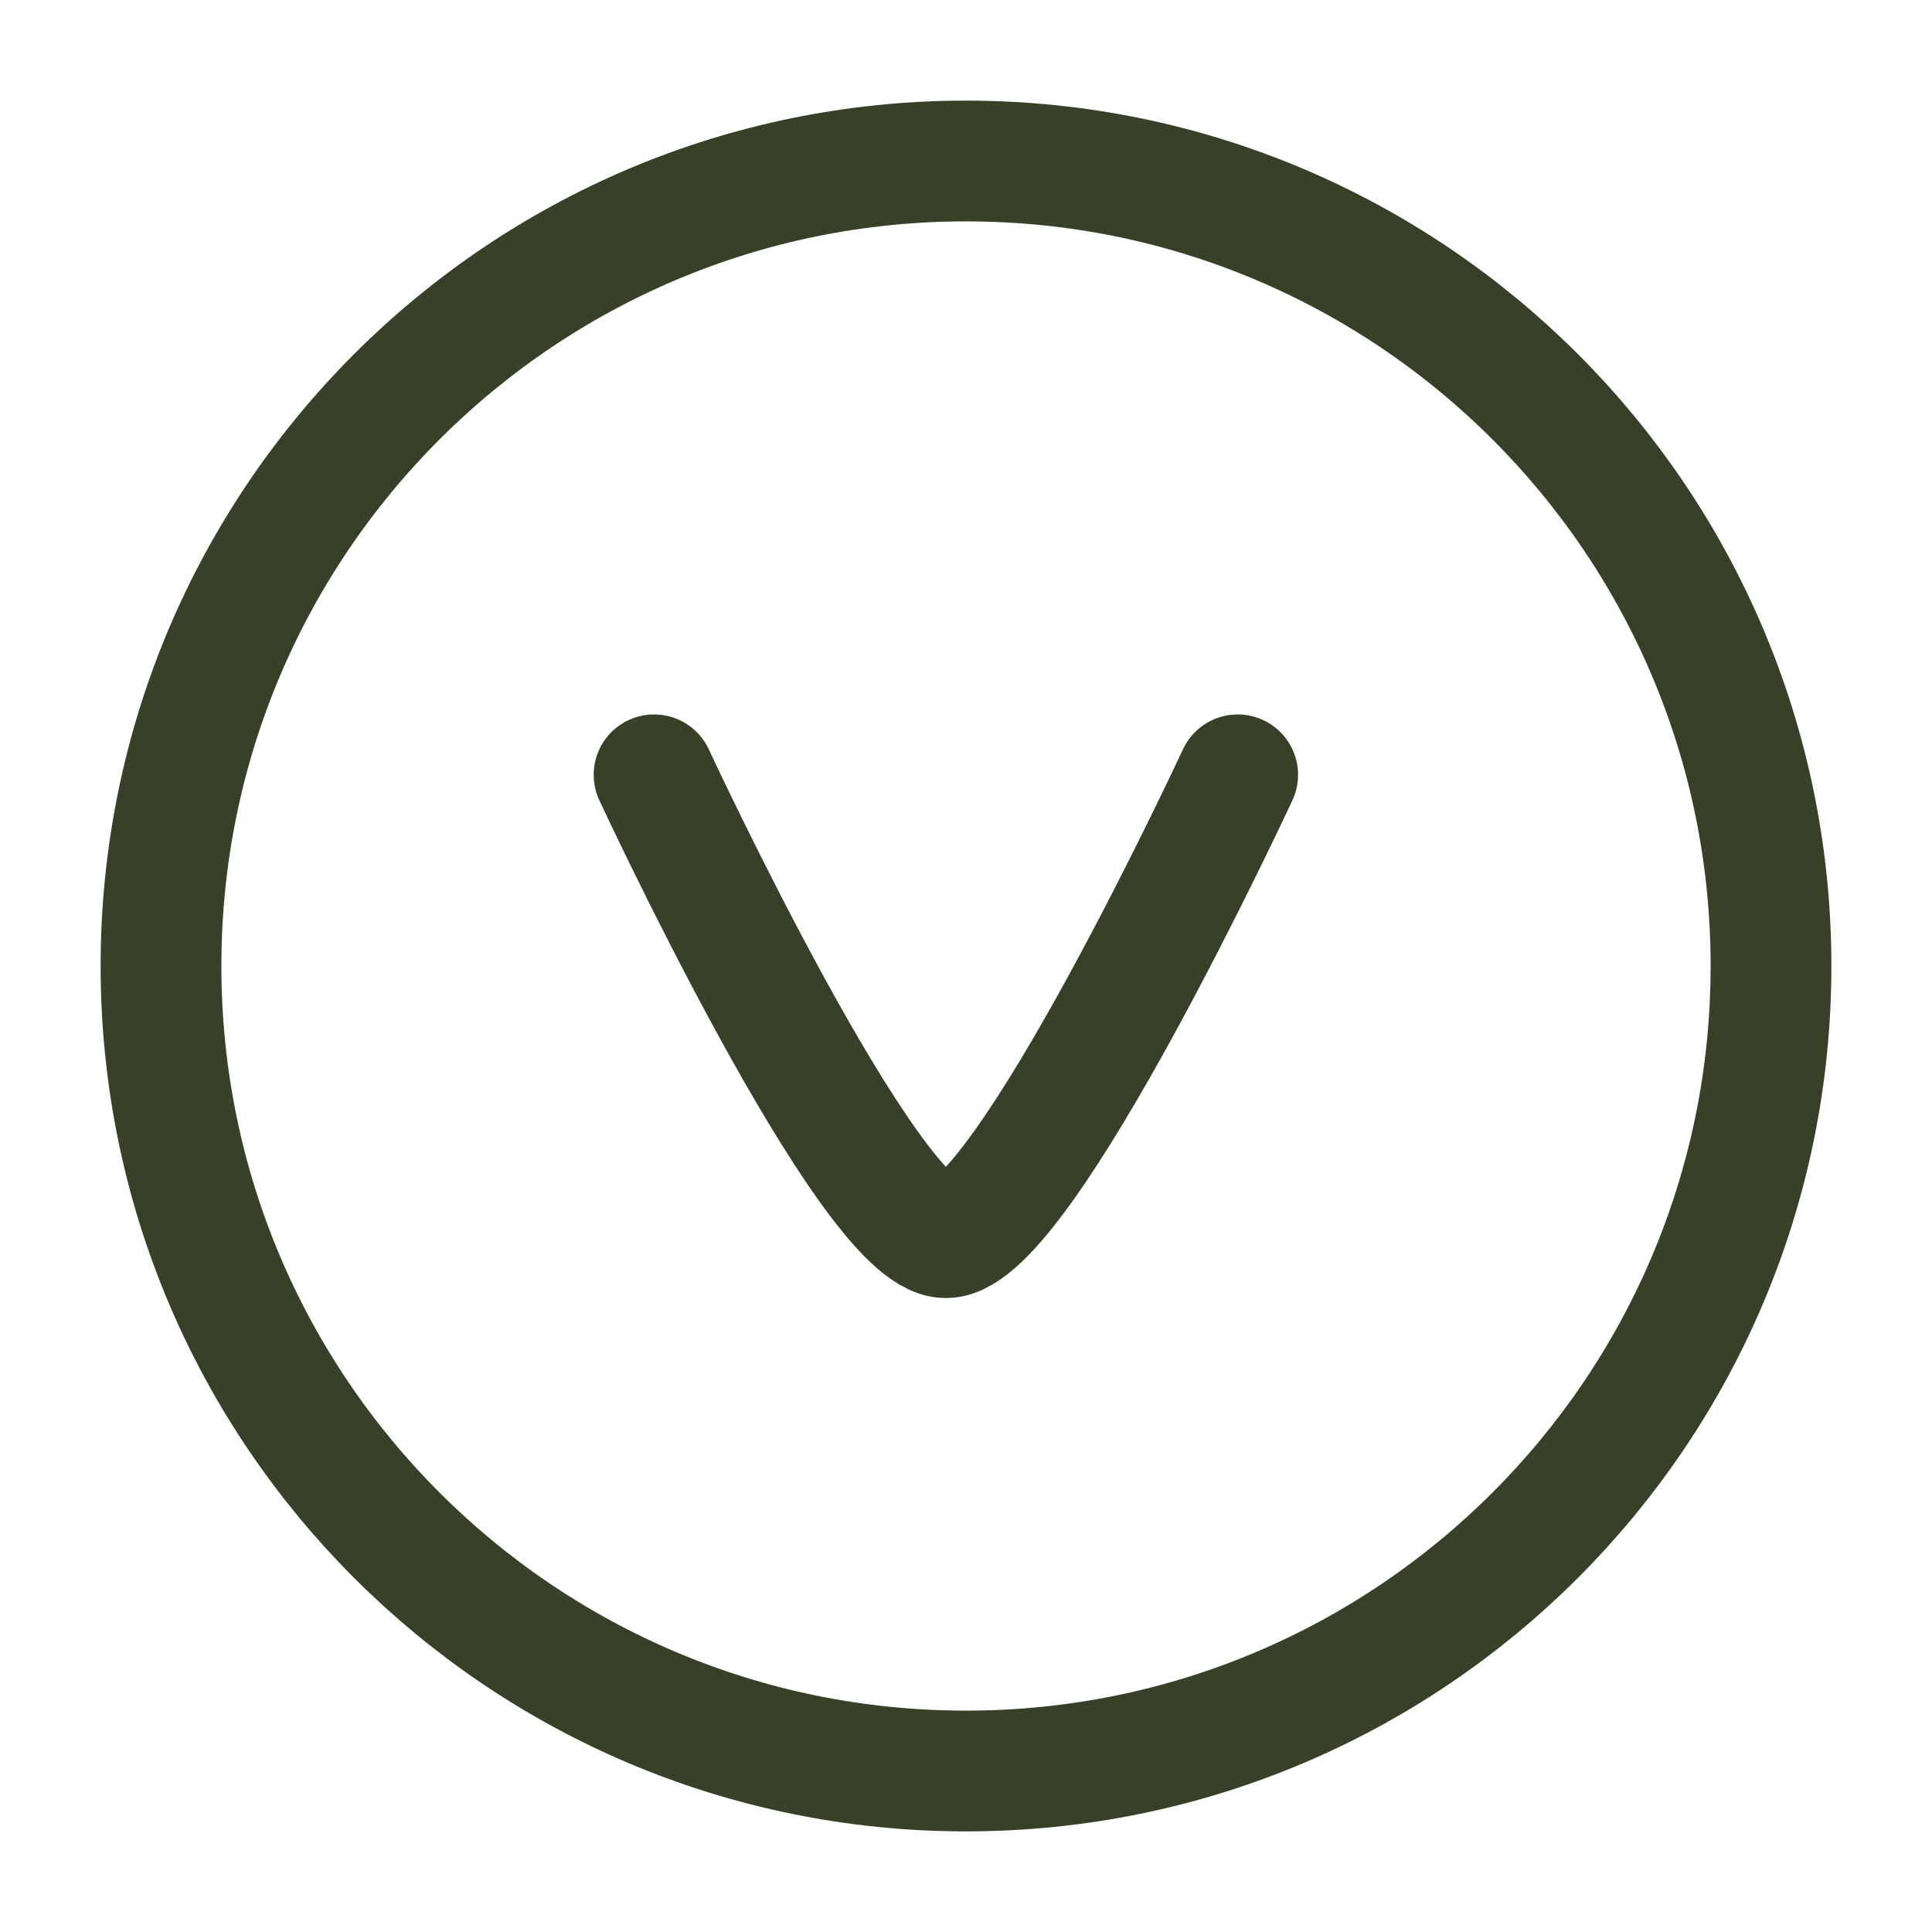
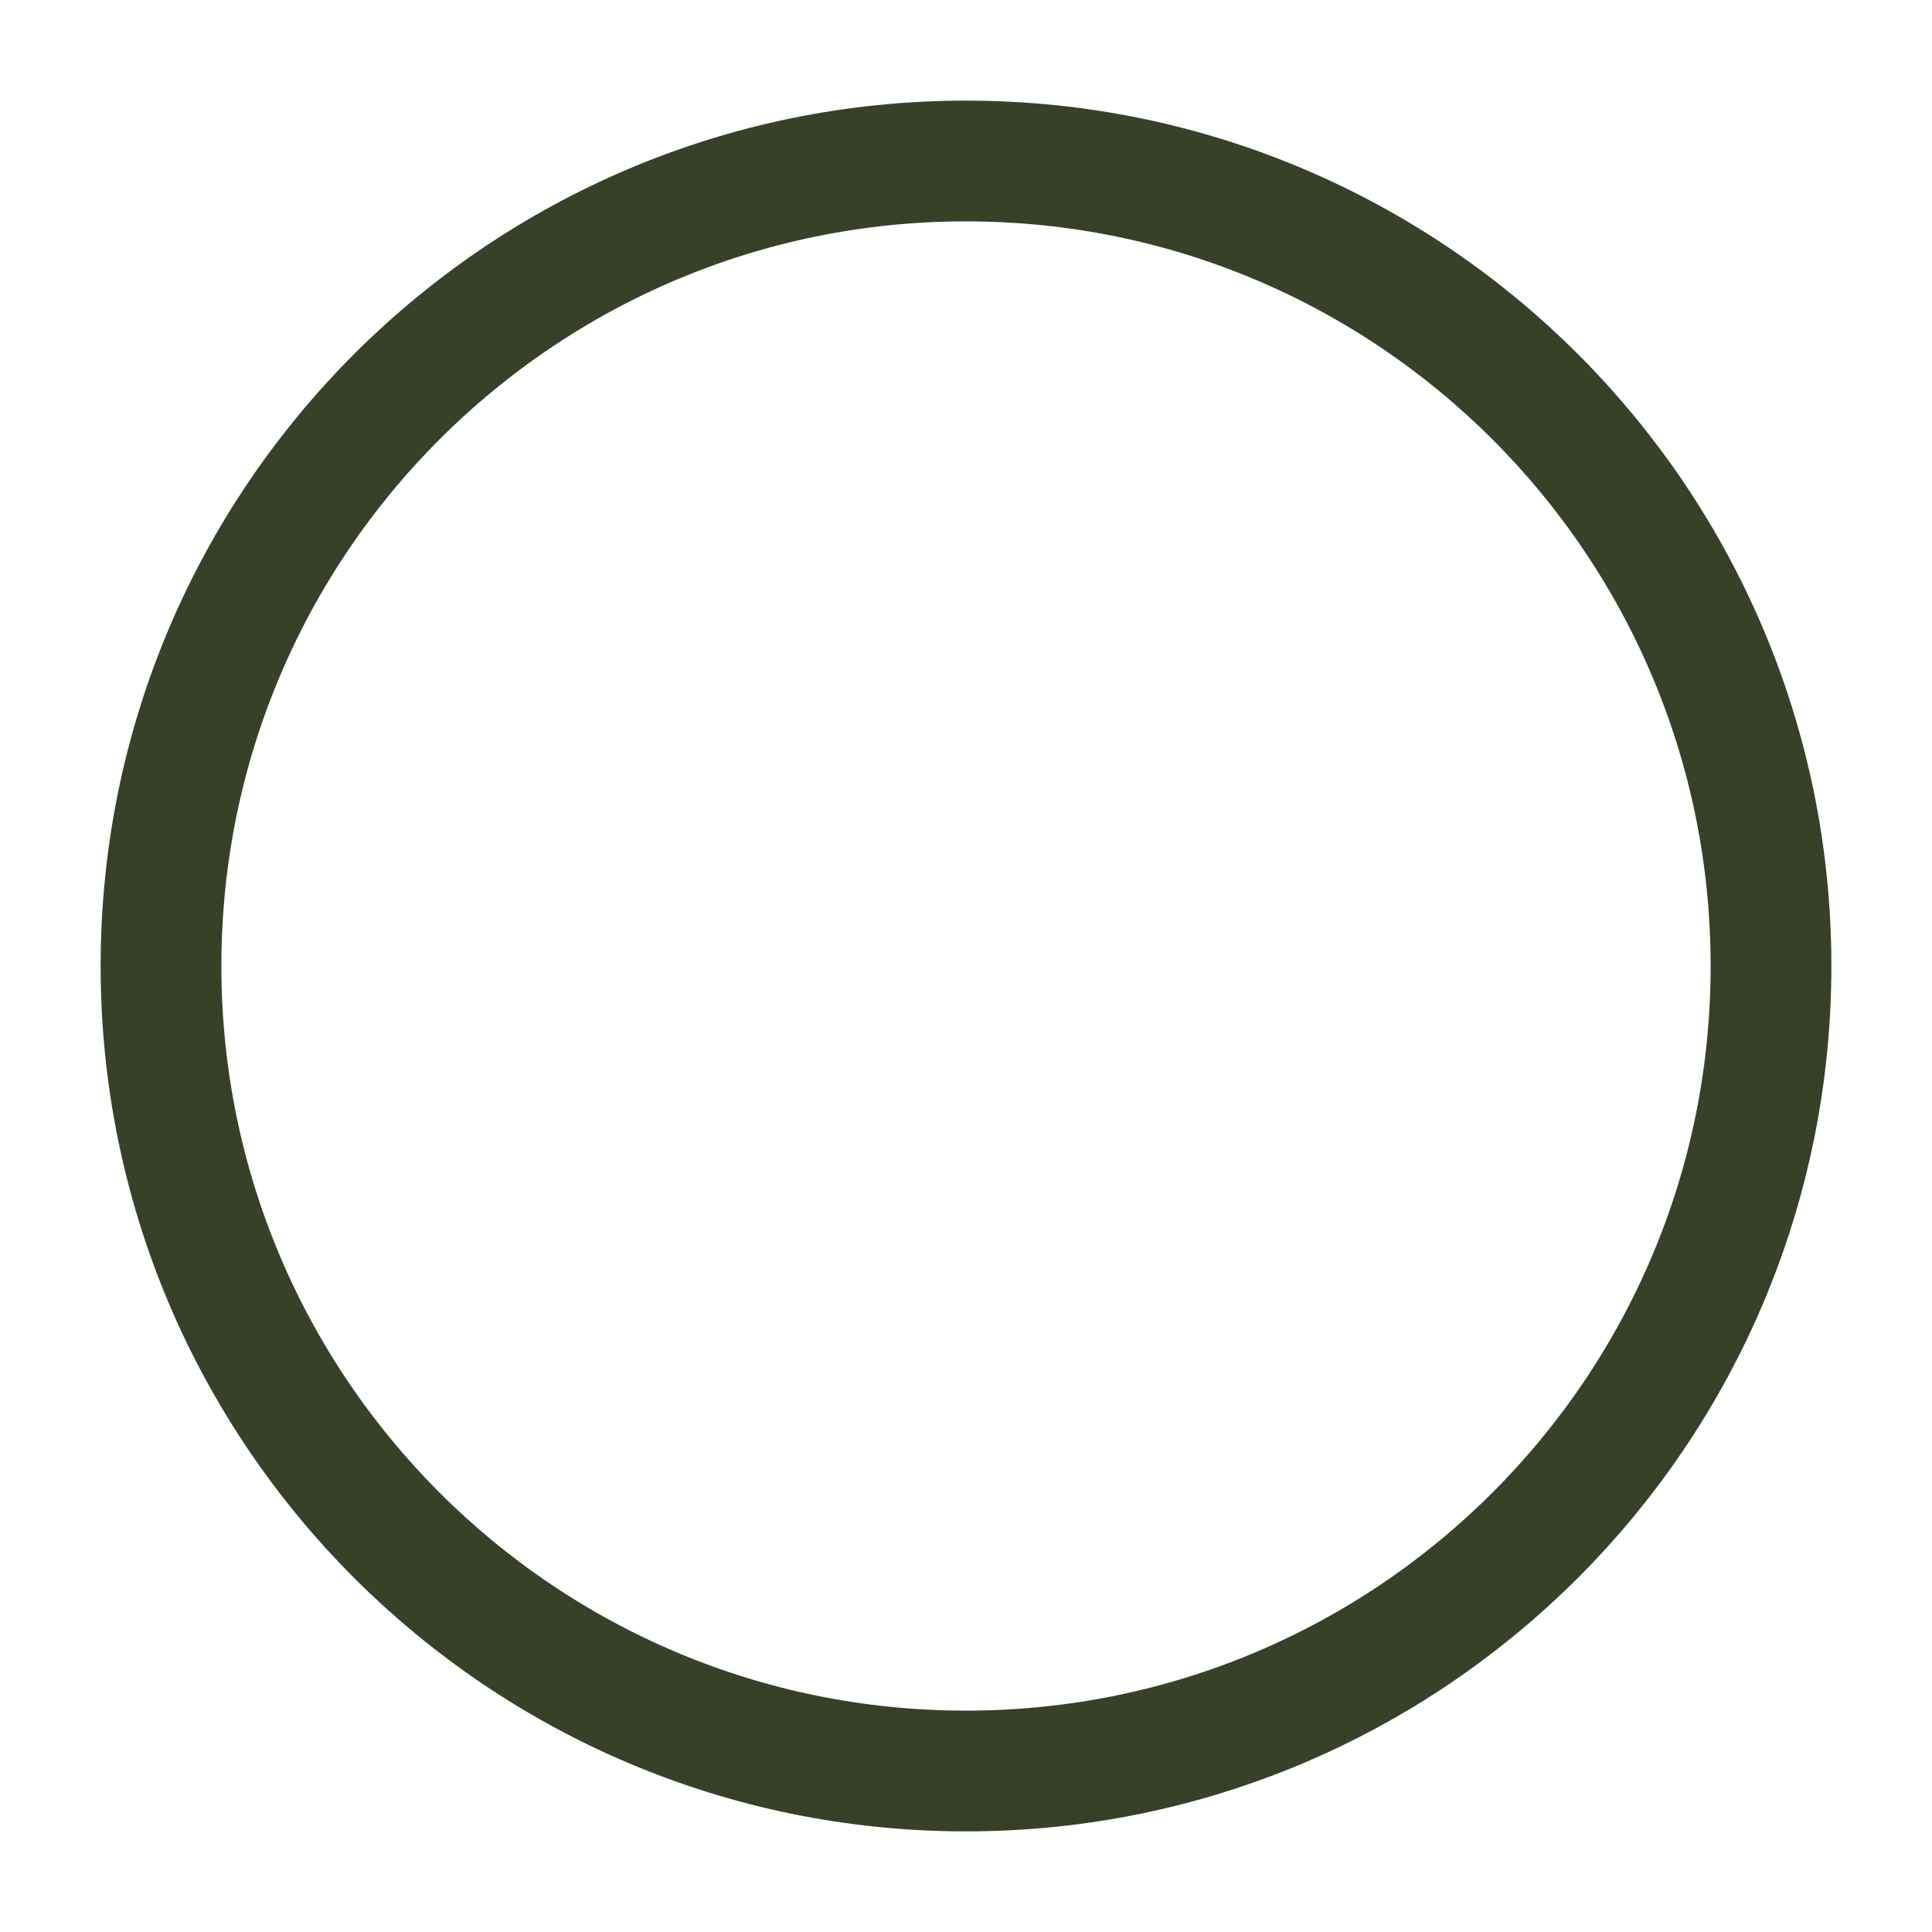
<svg xmlns="http://www.w3.org/2000/svg" fill="none" viewBox="0 0 48 48" height="48" width="48">
  <path stroke-linejoin="round" stroke-linecap="round" stroke-width="3" stroke="#374128" d="M24 44C35.046 44 44 35.046 44 24C44 12.954 35.046 4 24 4C12.954 4 4 12.954 4 24C4 35.046 12.954 44 24 44Z" />
  <g clip-path="url(#clip0_10967_53)">
-     <path stroke-linejoin="round" stroke-linecap="round" stroke-width="3" stroke="#374128" d="M30.75 19.25C30.75 19.25 25.41 30.75 23.5 30.75C21.589 30.75 16.25 19.25 16.25 19.25" />
-   </g>
+     </g>
  <defs>
    <clipPath id="clip0_10967_53">
      <rect transform="translate(38 2) rotate(90)" fill="white" height="29" width="46" />
    </clipPath>
  </defs>
</svg>